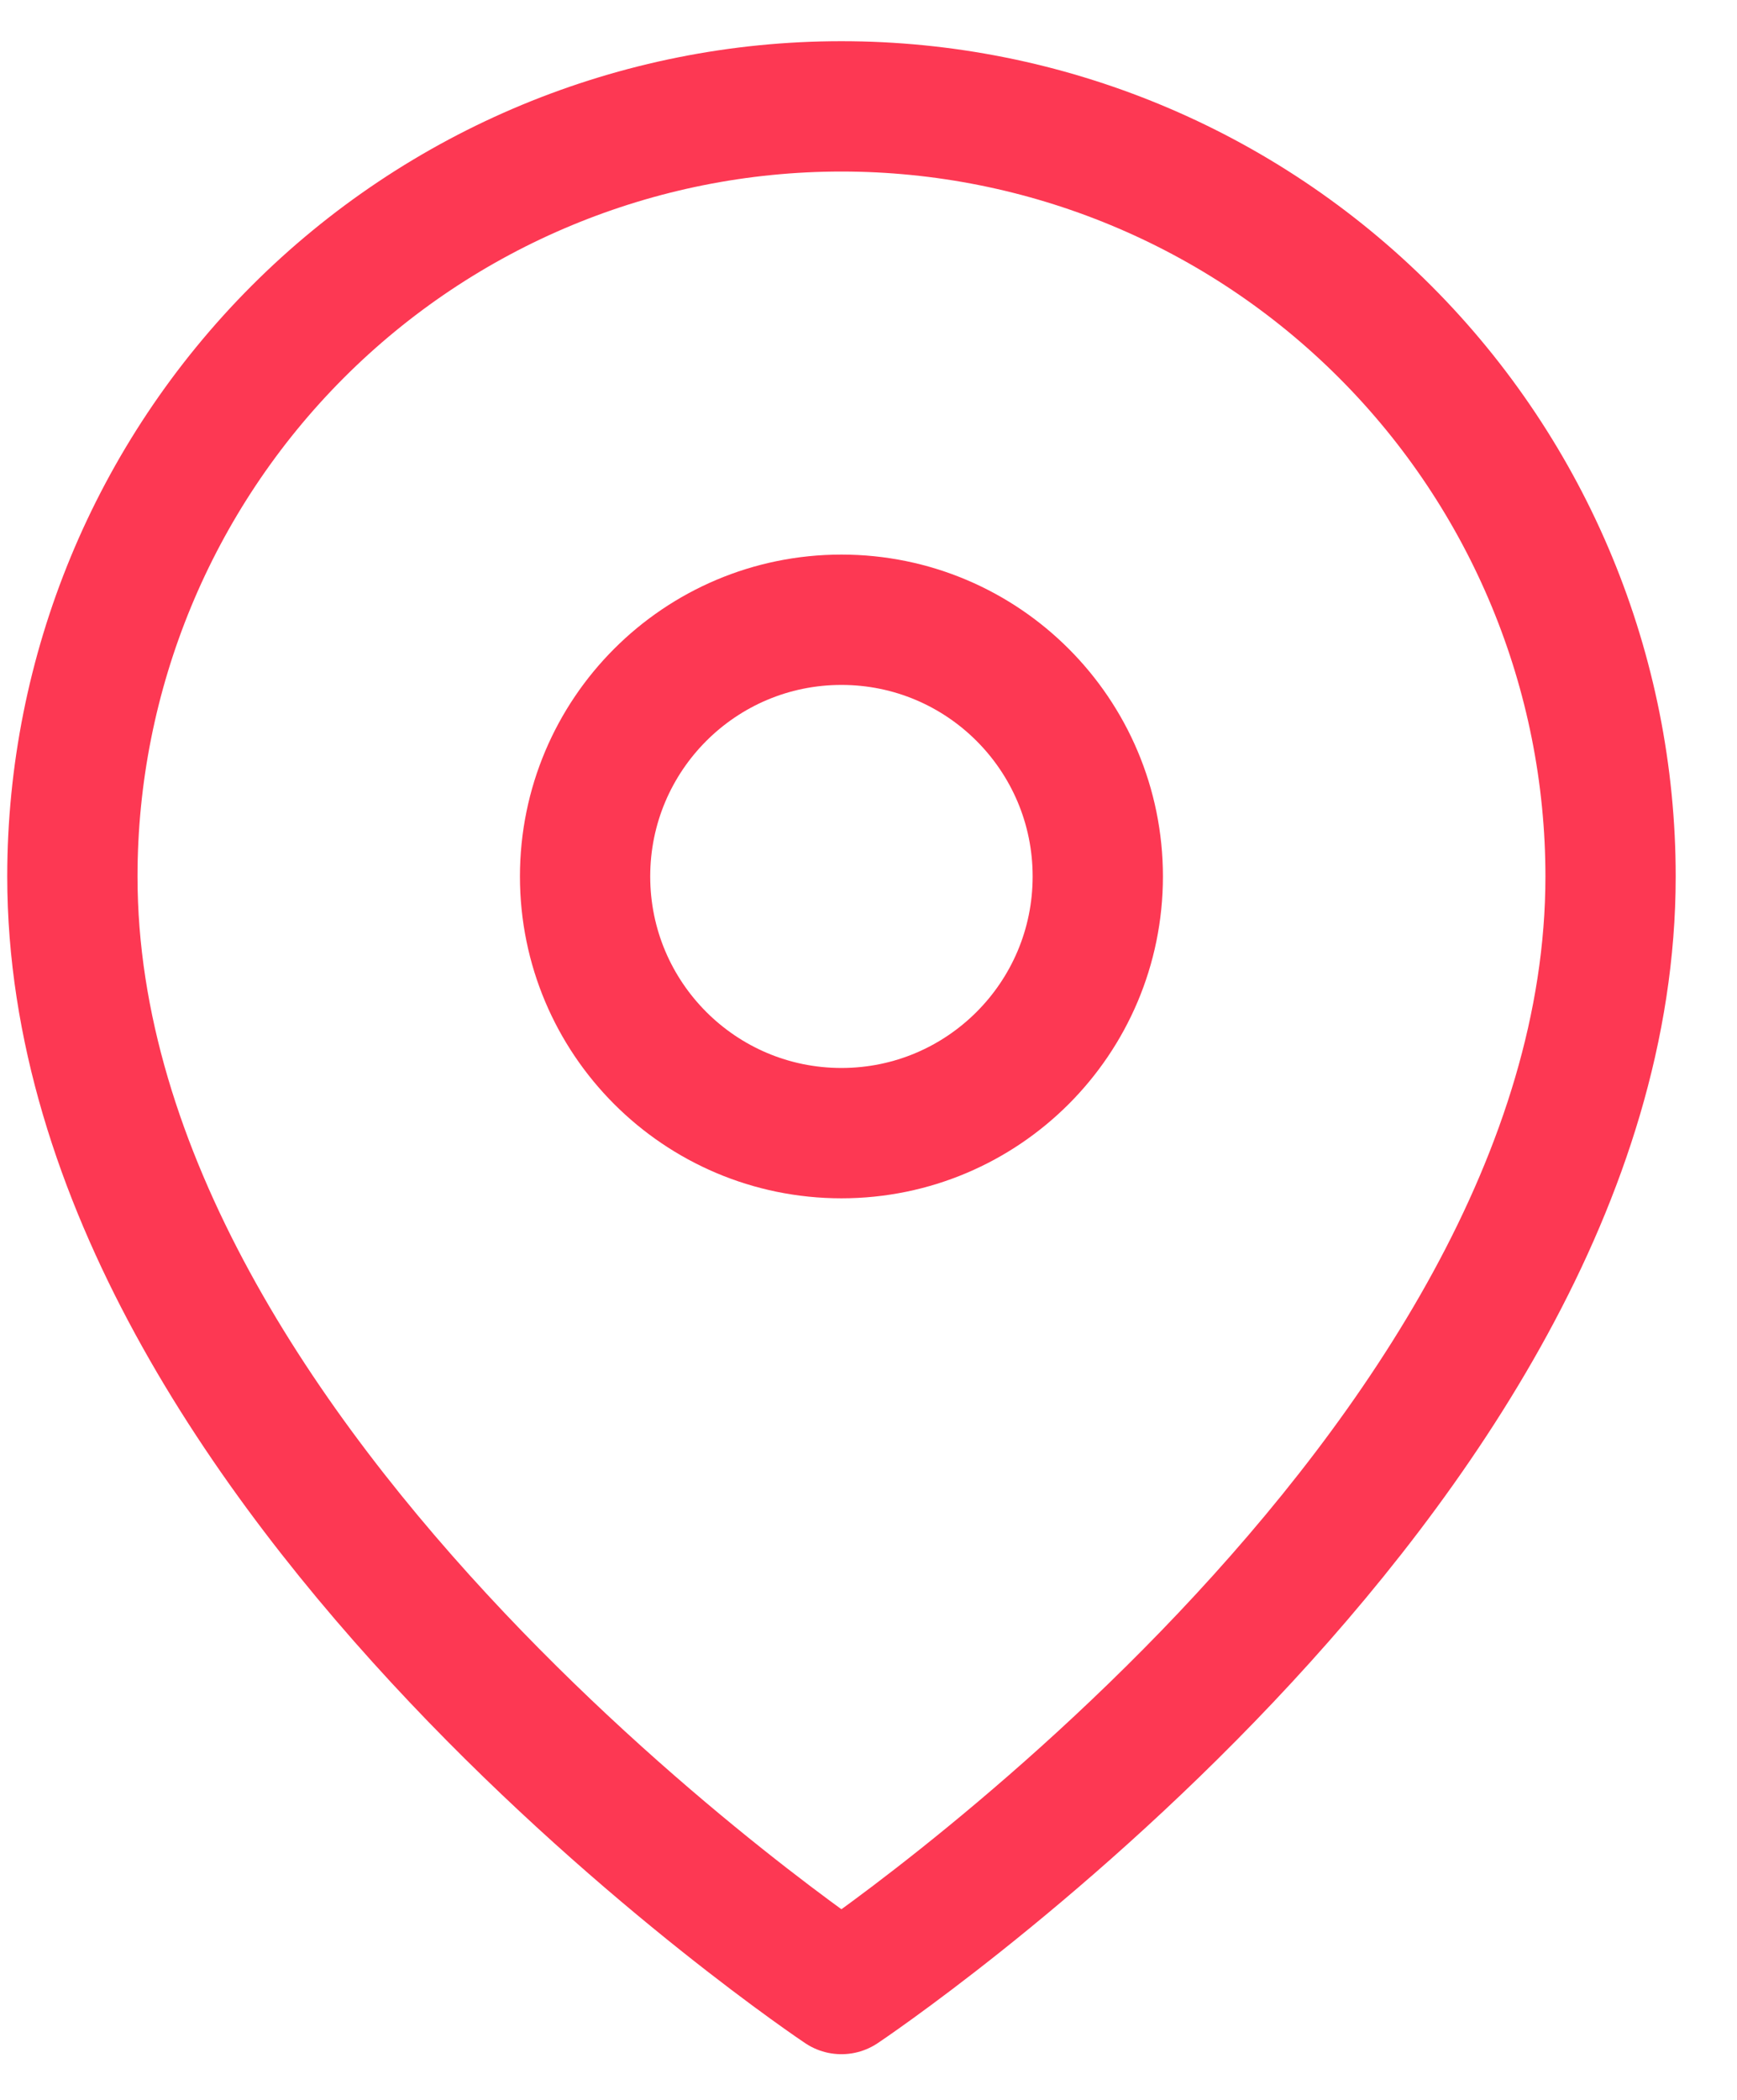
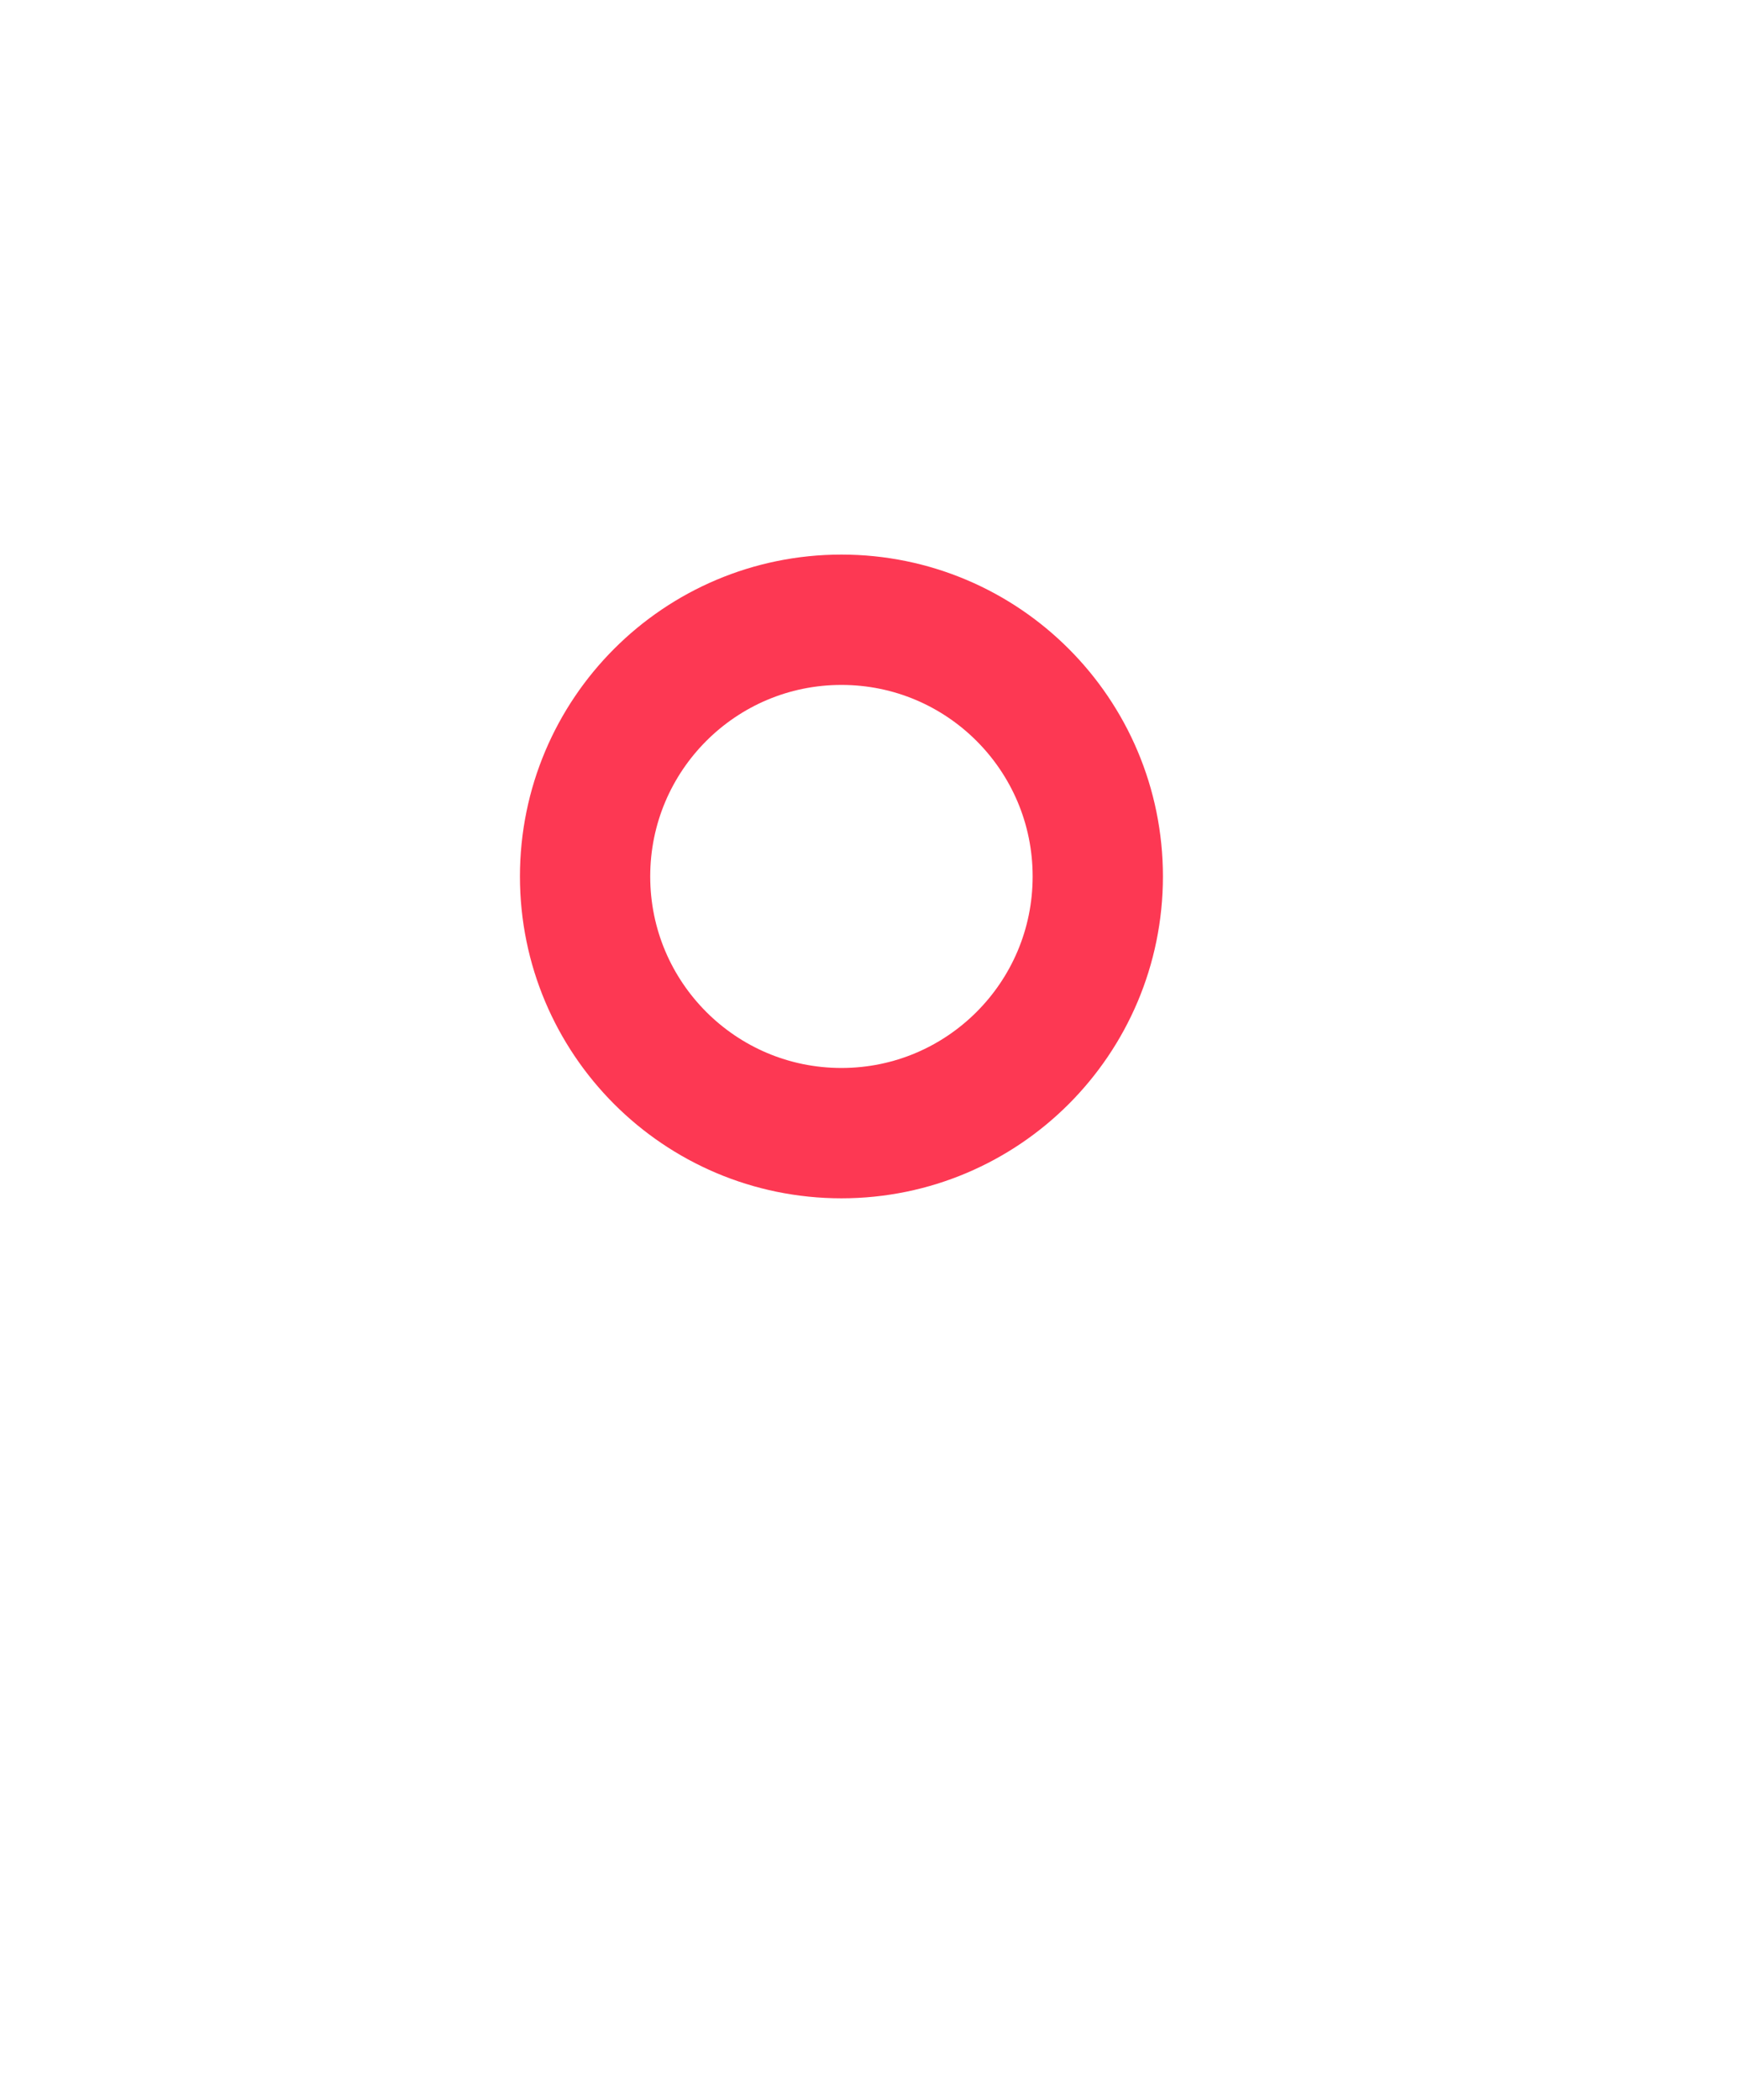
<svg xmlns="http://www.w3.org/2000/svg" width="24" height="29" viewBox="0 0 24 29" fill="none">
-   <path d="M22.253 12.105C22.253 20.378 11.626 27.469 11.626 27.469C11.626 27.469 1 20.378 1 12.105C1 9.284 2.12 6.579 4.112 4.584C6.105 2.589 8.808 1.469 11.626 1.469C14.445 1.469 17.148 2.589 19.14 4.584C21.133 6.579 22.253 9.284 22.253 12.105Z" stroke="#FD3853" stroke-width="1.8" stroke-linecap="round" stroke-linejoin="round" />
  <path d="M11.626 15.649C13.582 15.649 15.168 14.062 15.168 12.104C15.168 10.146 13.582 8.559 11.626 8.559C9.67 8.559 8.084 10.146 8.084 12.104C8.084 14.062 9.67 15.649 11.626 15.649Z" stroke="#FD3853" stroke-width="1.8" stroke-linecap="round" stroke-linejoin="round" />
</svg>